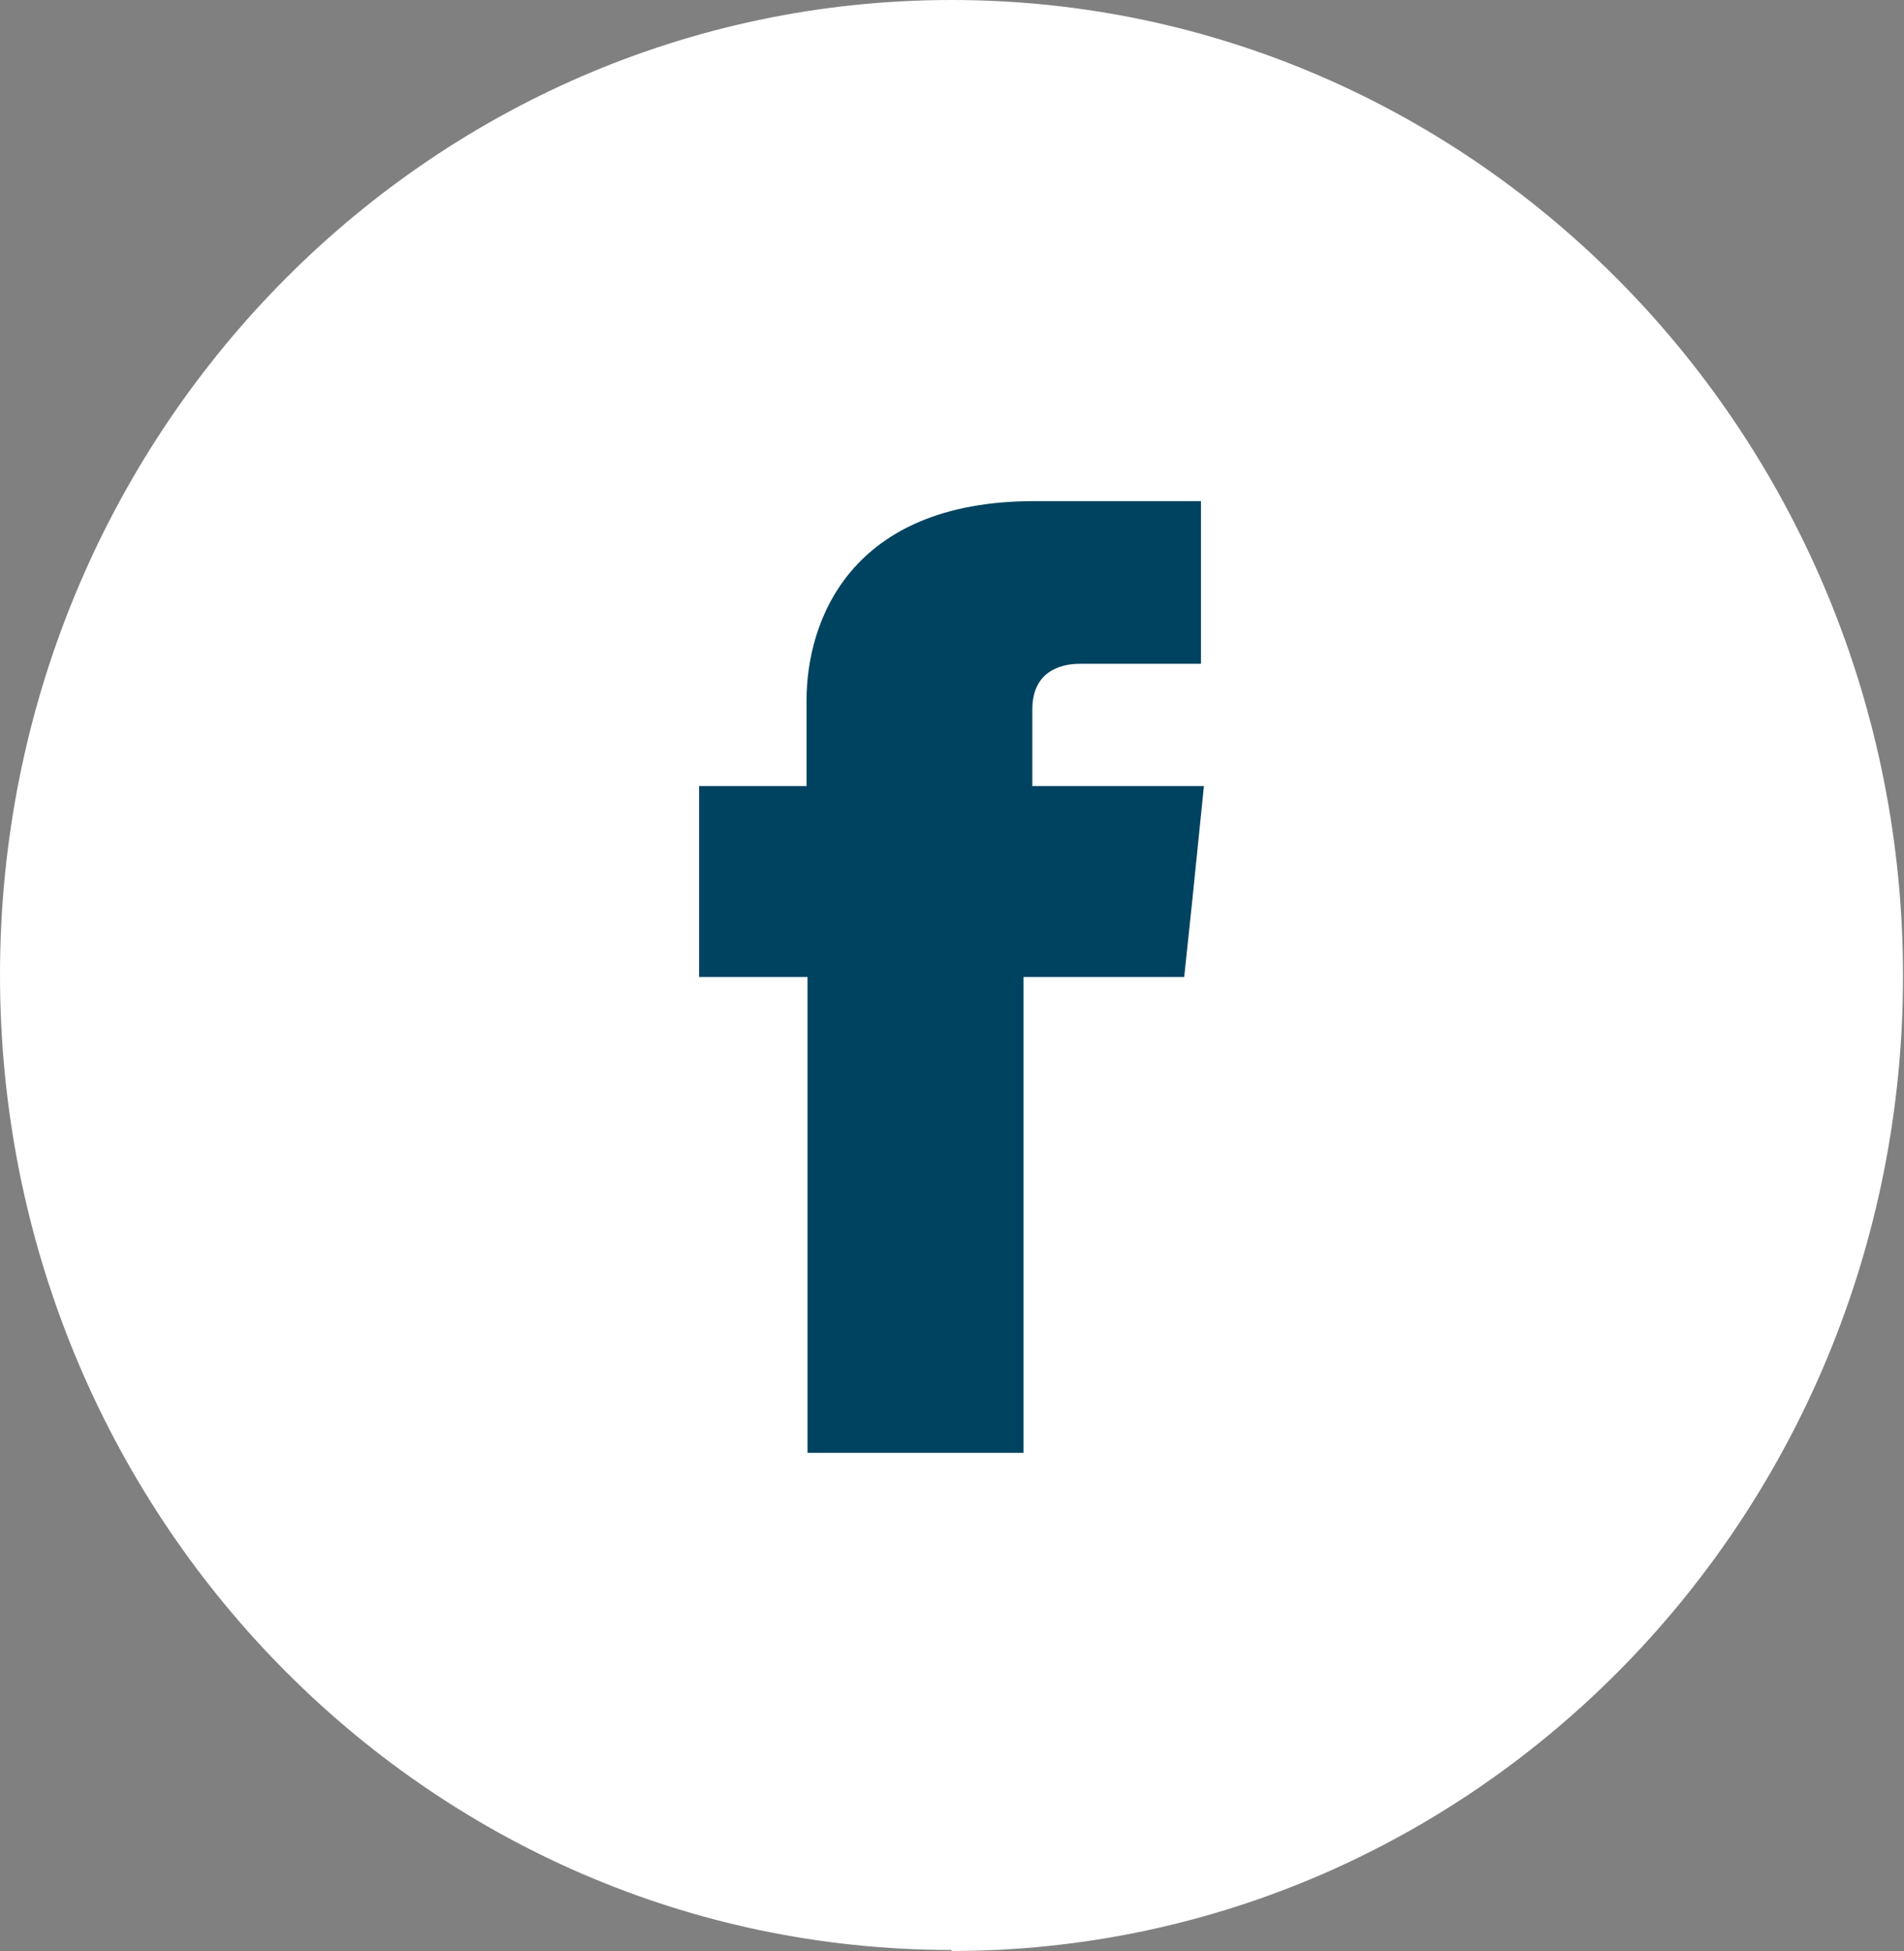
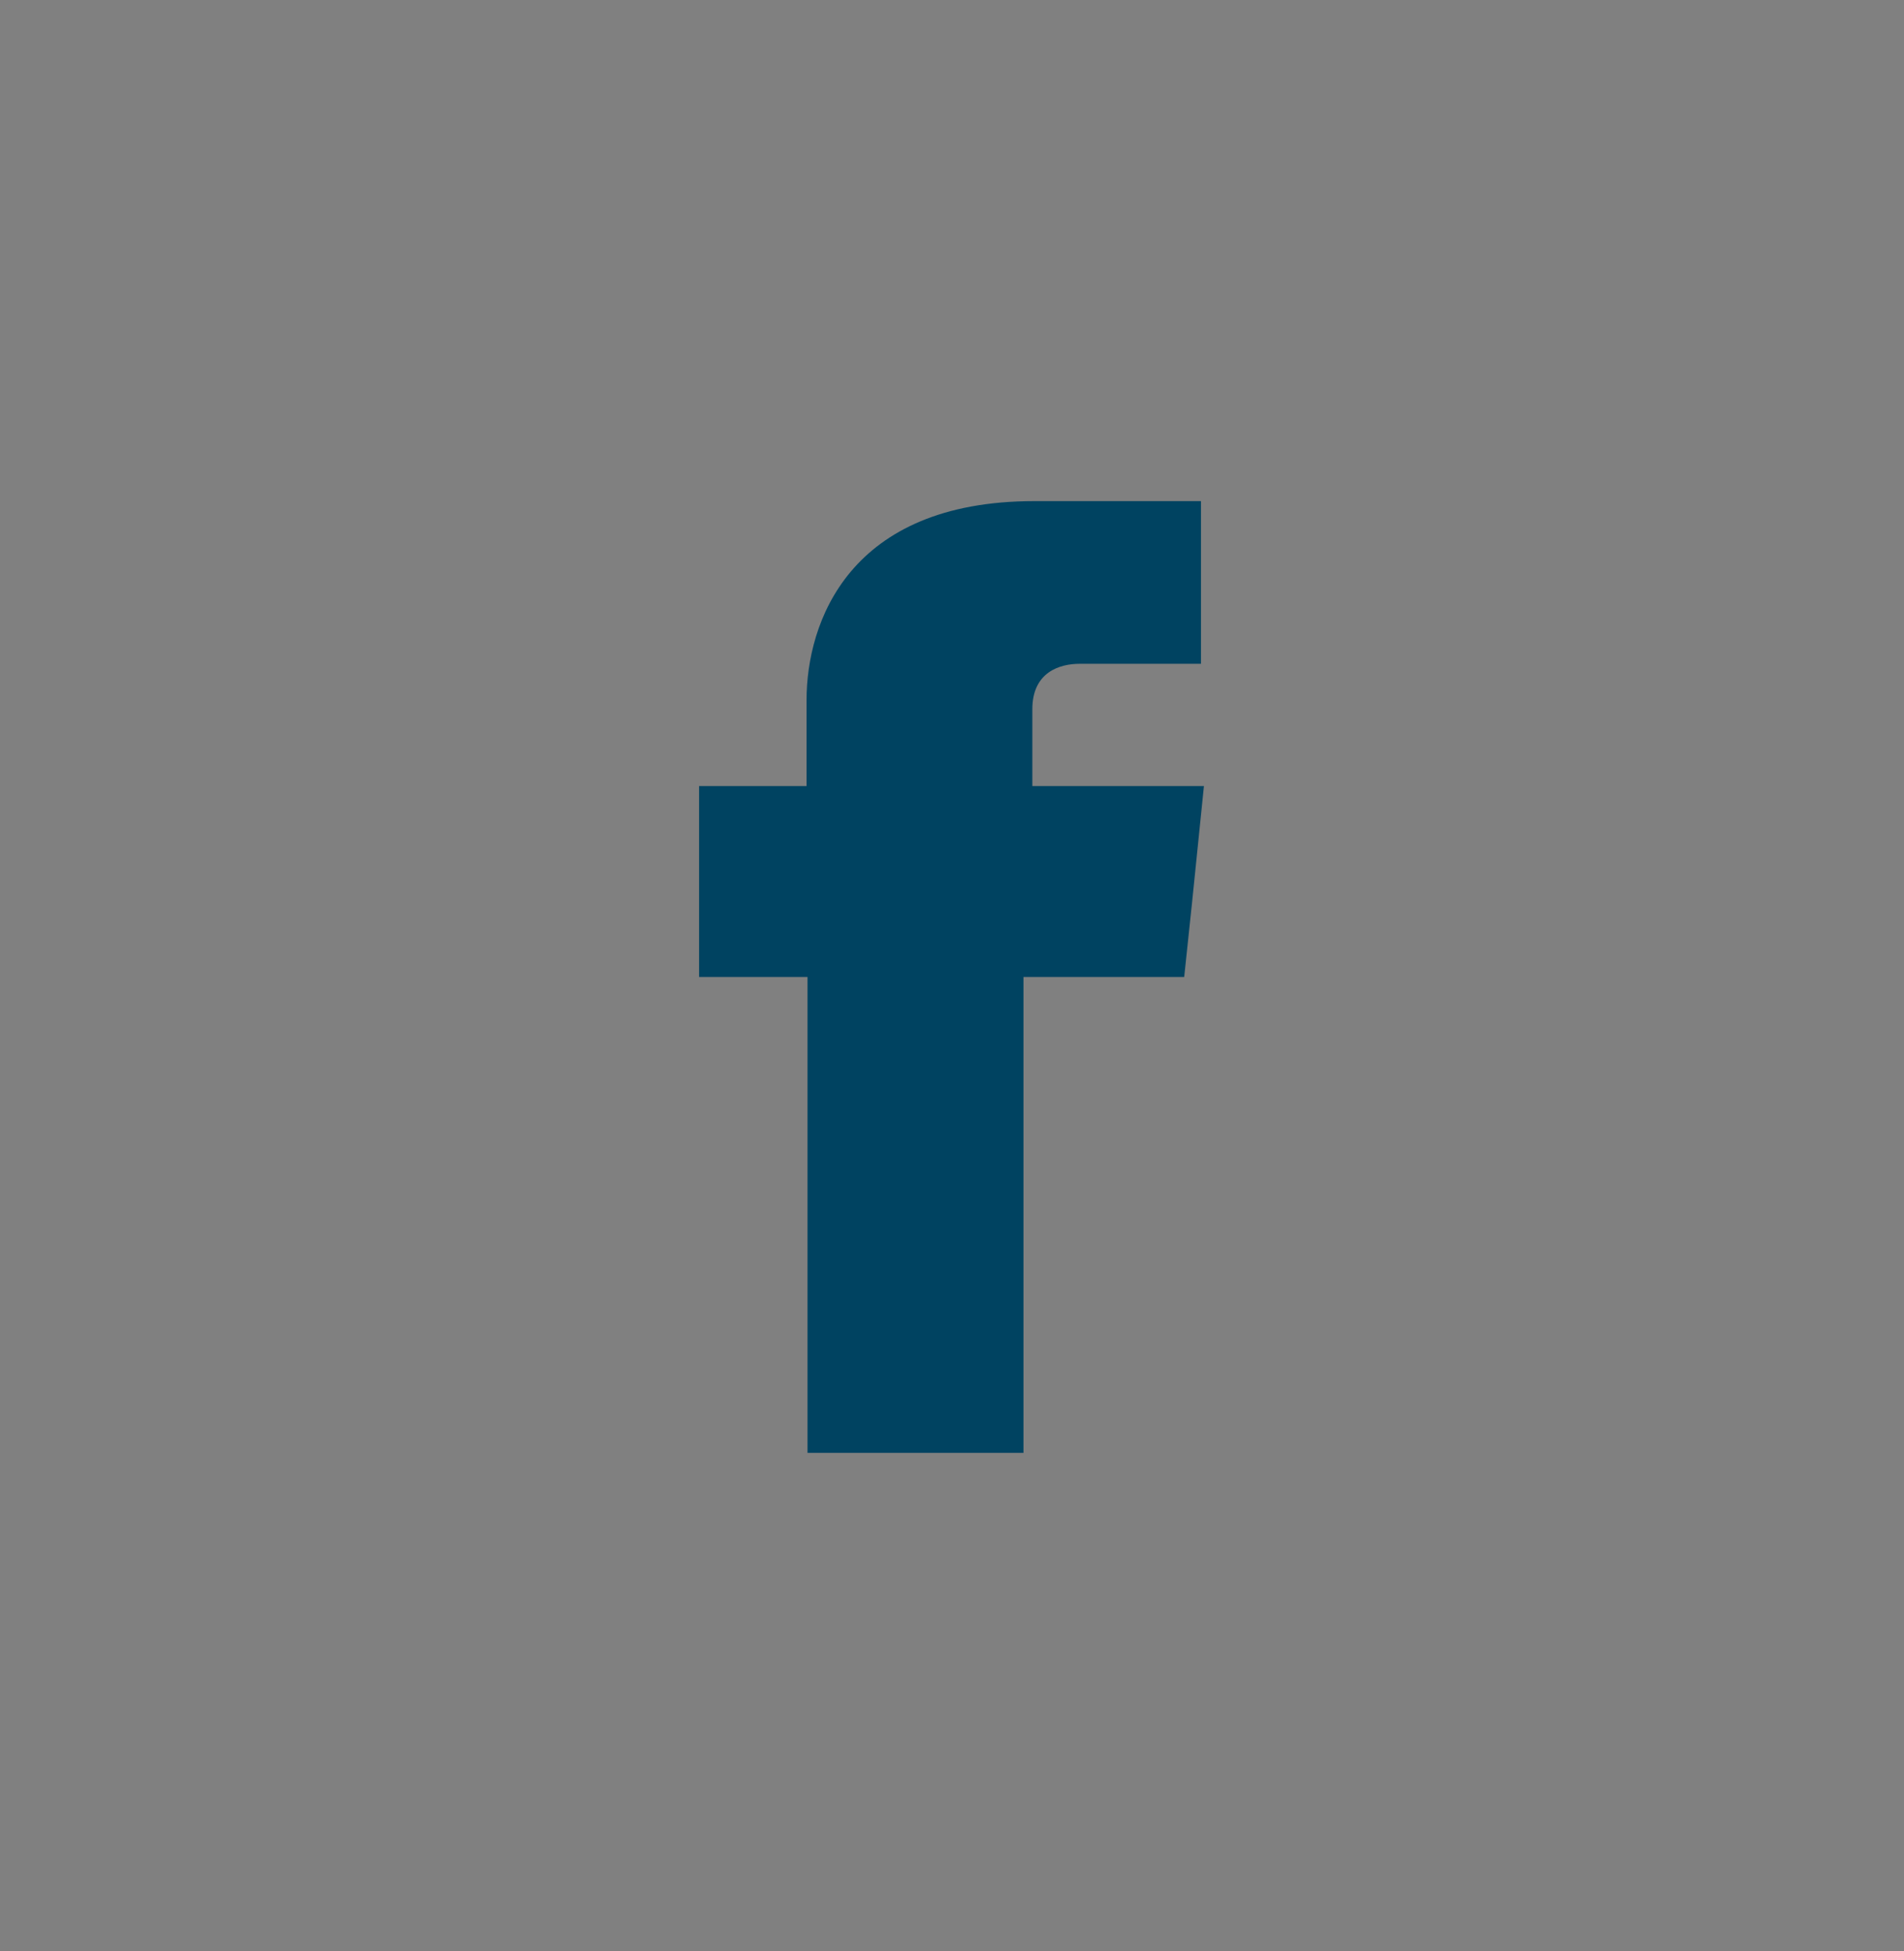
<svg xmlns="http://www.w3.org/2000/svg" width="41" height="42" viewBox="0 0 41 42" fill="none">
  <rect x="0" y="0" width="41" height="42" fill="#808080" stroke="none" />
  <g clip-path="url(#clip0_174_78)">
-     <path d="M20.489 42C31.806 42 40.979 32.604 40.979 21.011C40.979 9.418 31.806 0 20.489 0C9.172 0 0 9.396 0 20.989C0 32.582 9.172 41.978 20.489 41.978" fill="white" />
    <path d="M22.23 16.9V15.269C22.23 14.464 22.825 14.29 23.25 14.29H25.861V10.788H22.273C18.281 10.788 17.368 13.398 17.368 15.073V16.922H15.054V21.032H17.389V31.277H22.039V21.032H25.5L25.67 19.423L25.925 16.922H22.23V16.9Z" fill="#004361" />
  </g>
  <defs>
    <clipPath id="clip0_174_78">
      <rect width="41" height="42" fill="white" />
    </clipPath>
  </defs>
</svg>